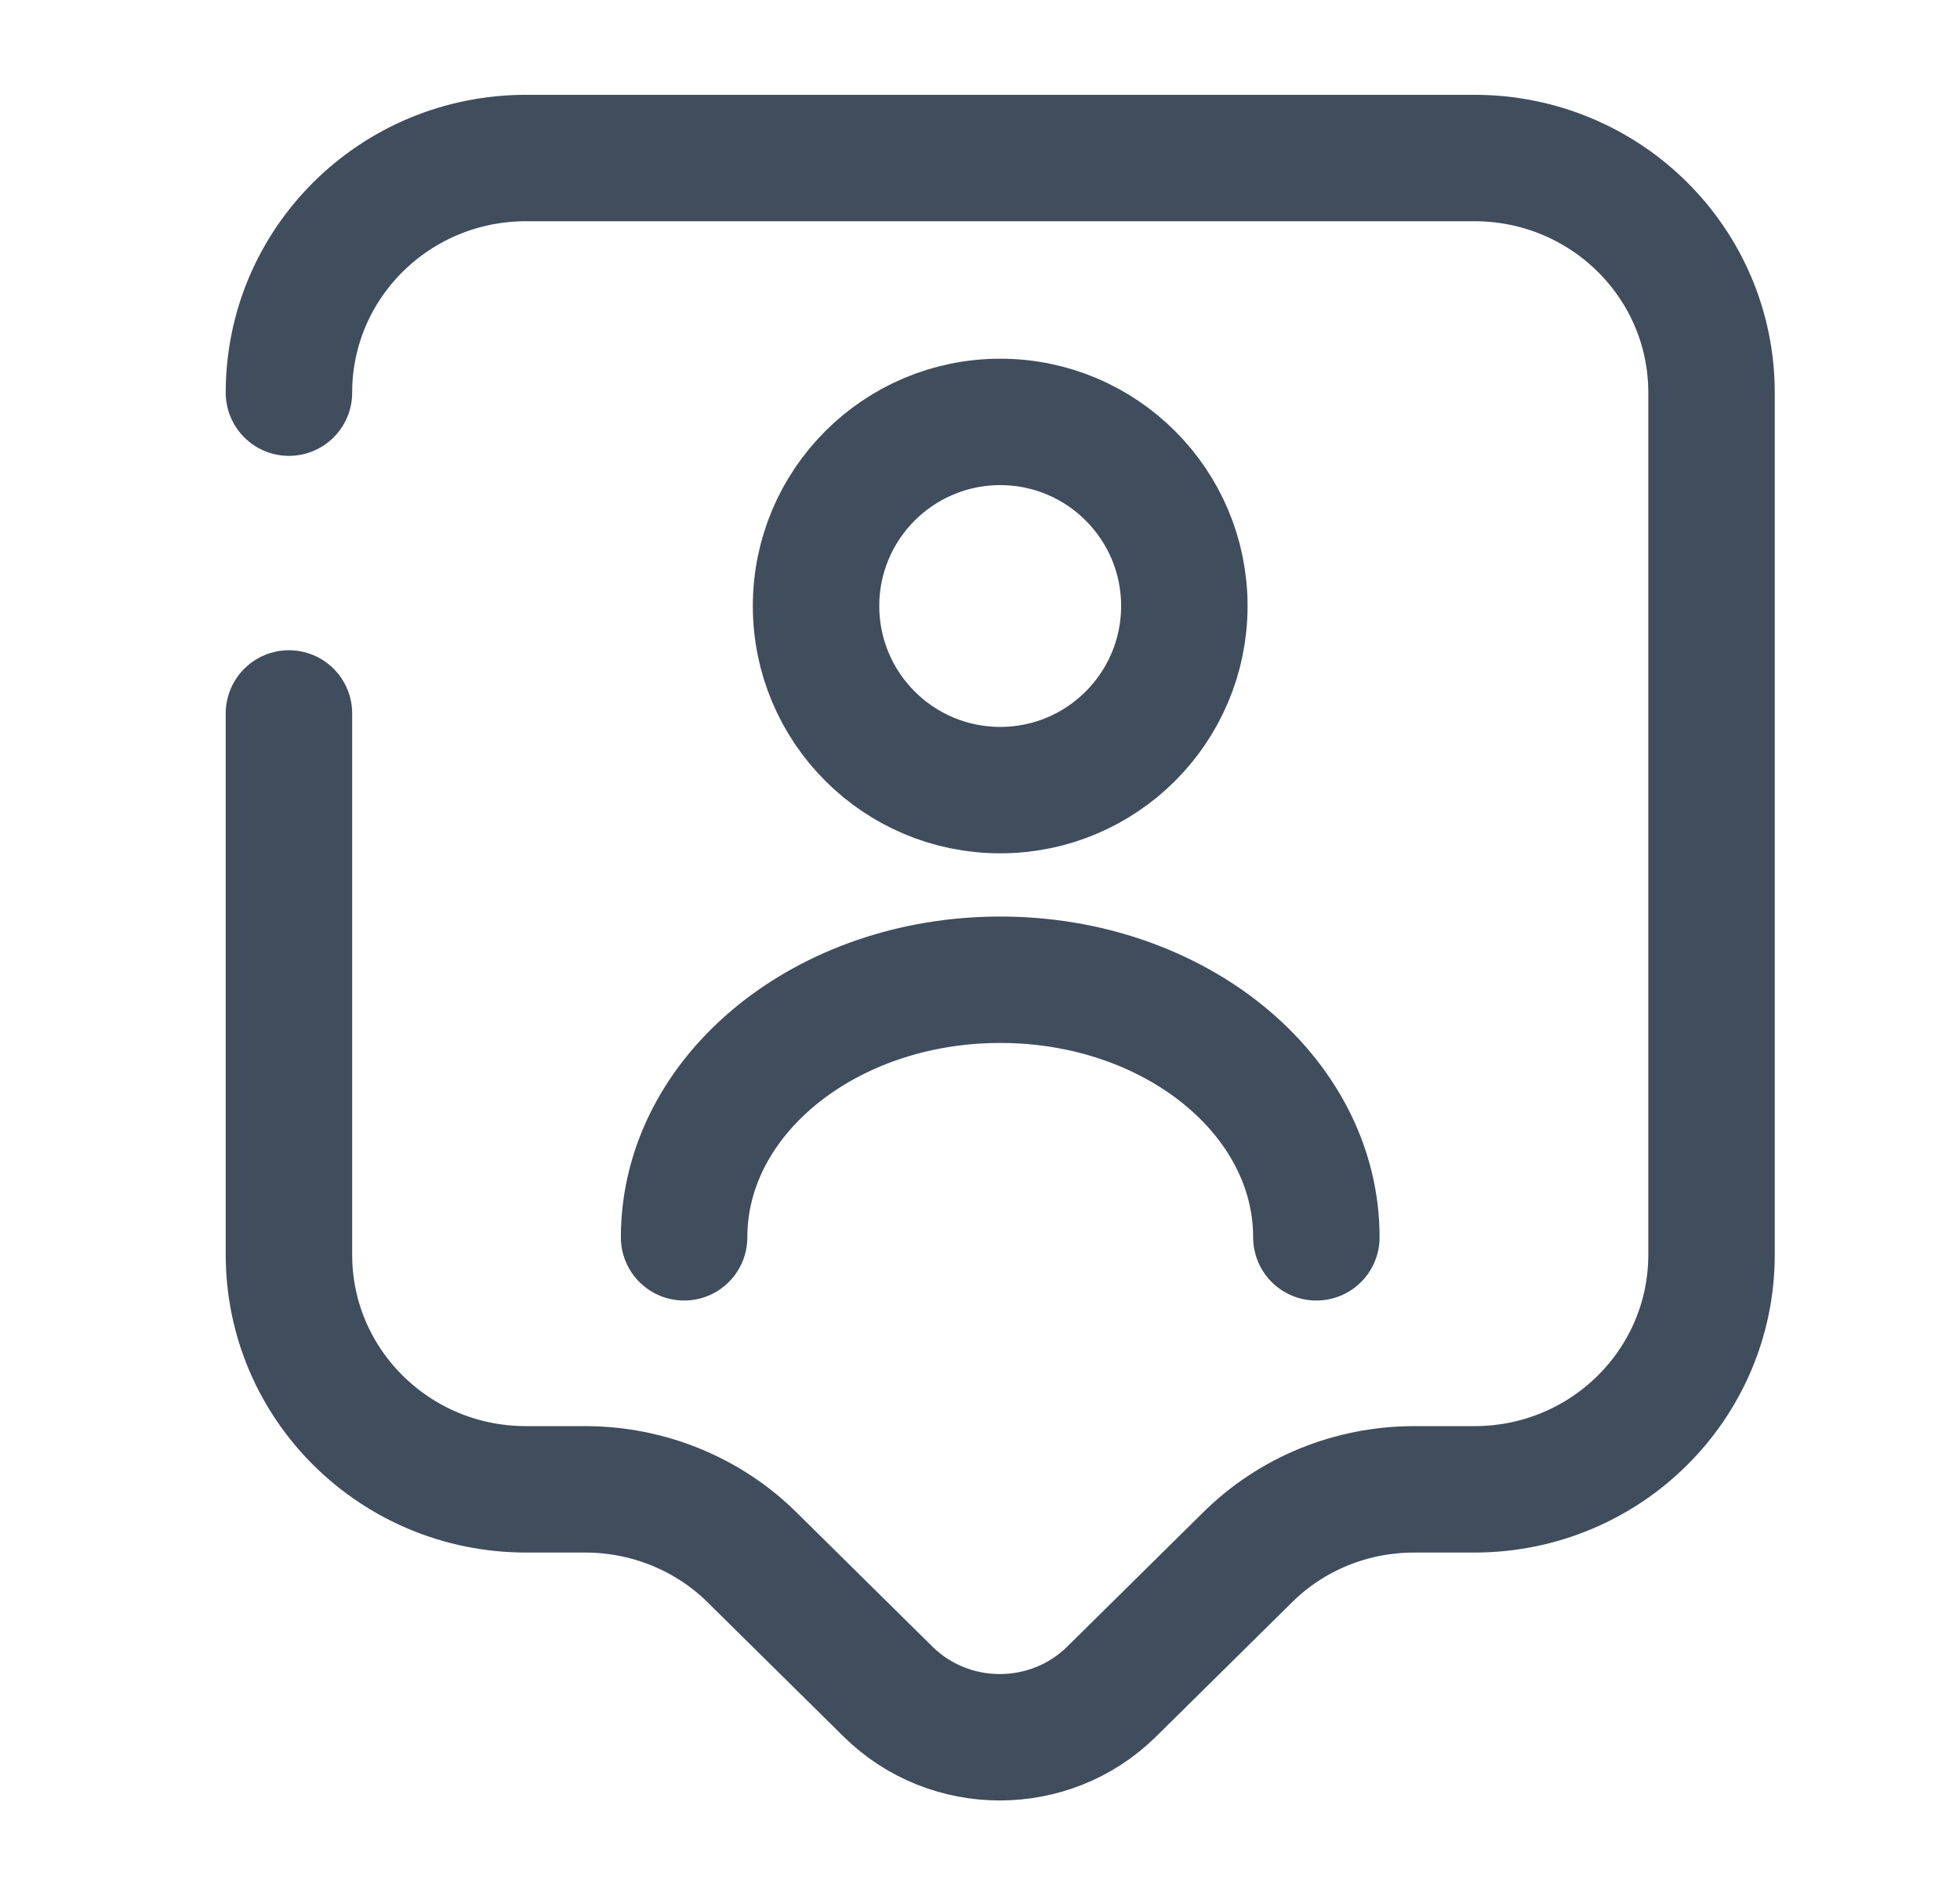
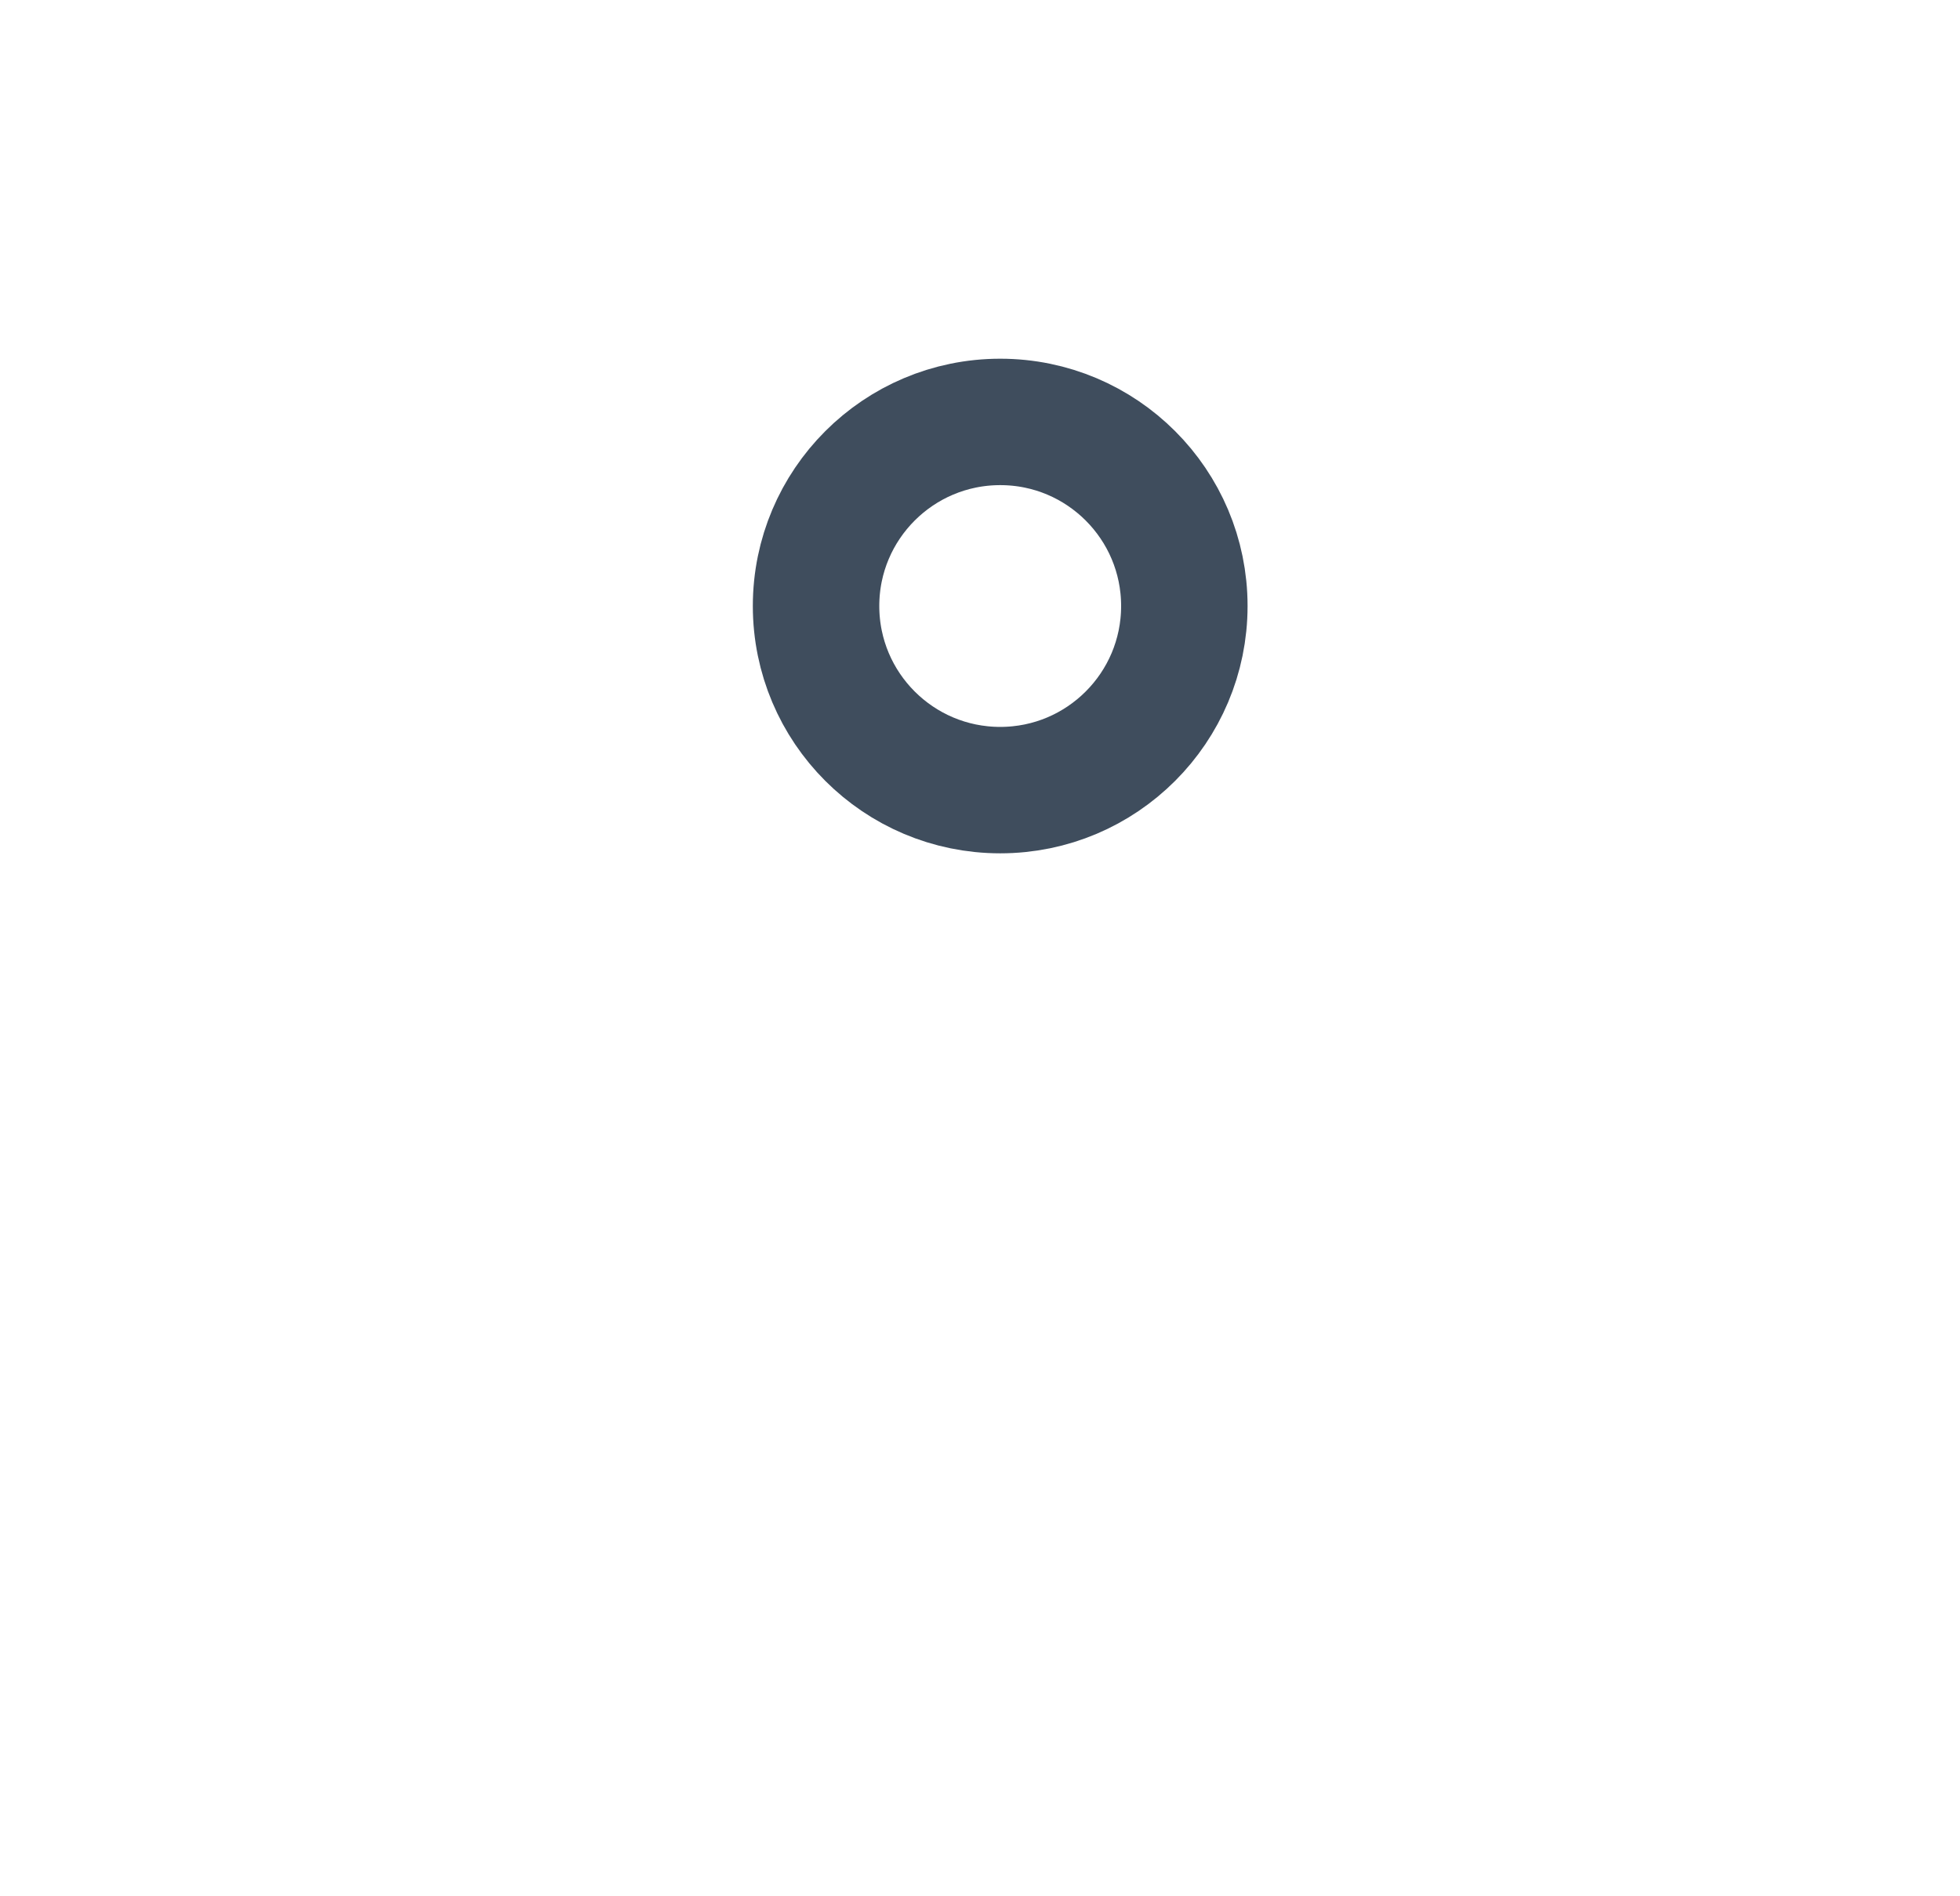
<svg xmlns="http://www.w3.org/2000/svg" width="31" height="30" viewBox="0 0 31 30" fill="none">
-   <path d="M4.57 6.212C4.57 4.162 6.245 2.5 8.32 2.5H23.32C25.395 2.5 27.07 4.162 27.07 6.212V19.85C27.07 21.9 25.395 23.562 23.32 23.562H22.37C21.37 23.562 20.42 23.95 19.72 24.65L17.582 26.762C16.607 27.725 15.02 27.725 14.045 26.762L11.907 24.65C11.207 23.95 10.245 23.562 9.257 23.562H8.32C6.245 23.562 4.57 21.9 4.57 19.85V11.287" stroke="#3F4D5D" stroke-width="2" stroke-miterlimit="10" stroke-linecap="round" stroke-linejoin="round" />
  <path d="M15.82 12.5C17.428 12.5 18.732 11.196 18.732 9.587C18.732 7.979 17.428 6.675 15.82 6.675C14.211 6.675 12.907 7.979 12.907 9.587C12.907 11.196 14.211 12.5 15.82 12.5Z" stroke="#3F4D5D" stroke-width="2" stroke-linecap="round" stroke-linejoin="round" />
-   <path d="M20.82 19.575C20.82 17.325 18.582 15.5 15.82 15.5C13.057 15.5 10.82 17.325 10.82 19.575" stroke="#3F4D5D" stroke-width="2" stroke-linecap="round" stroke-linejoin="round" />
</svg>